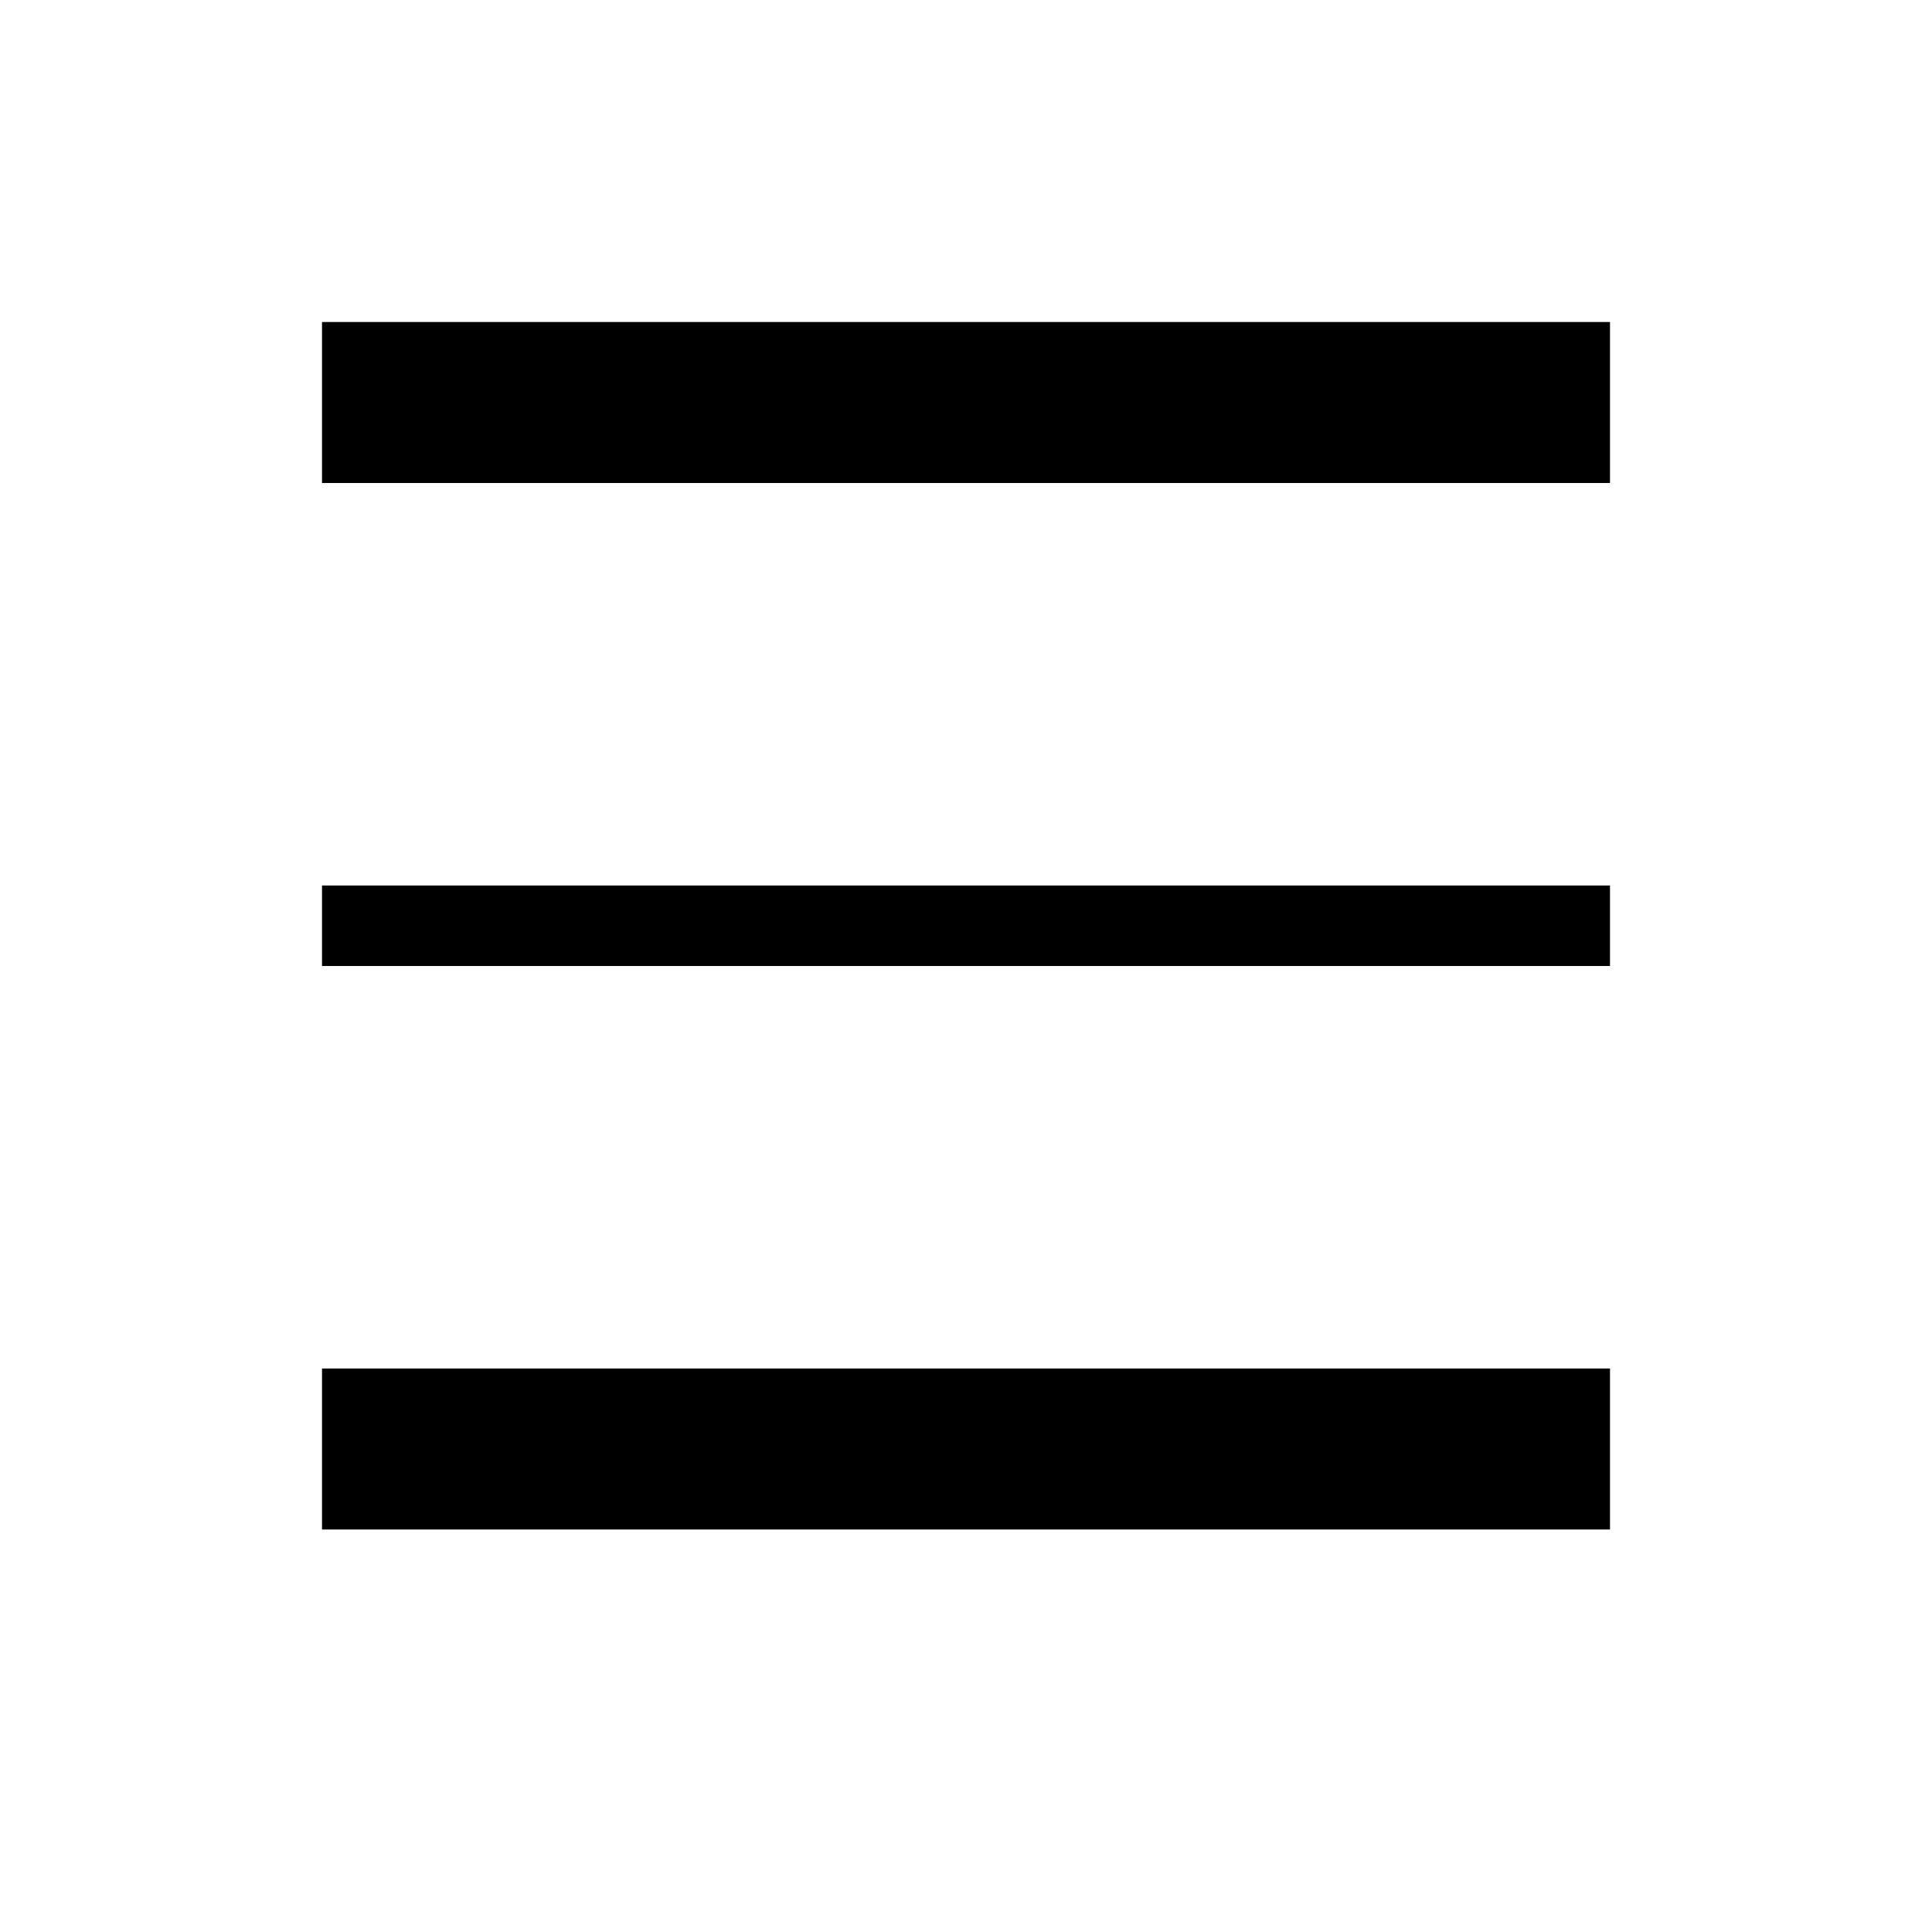
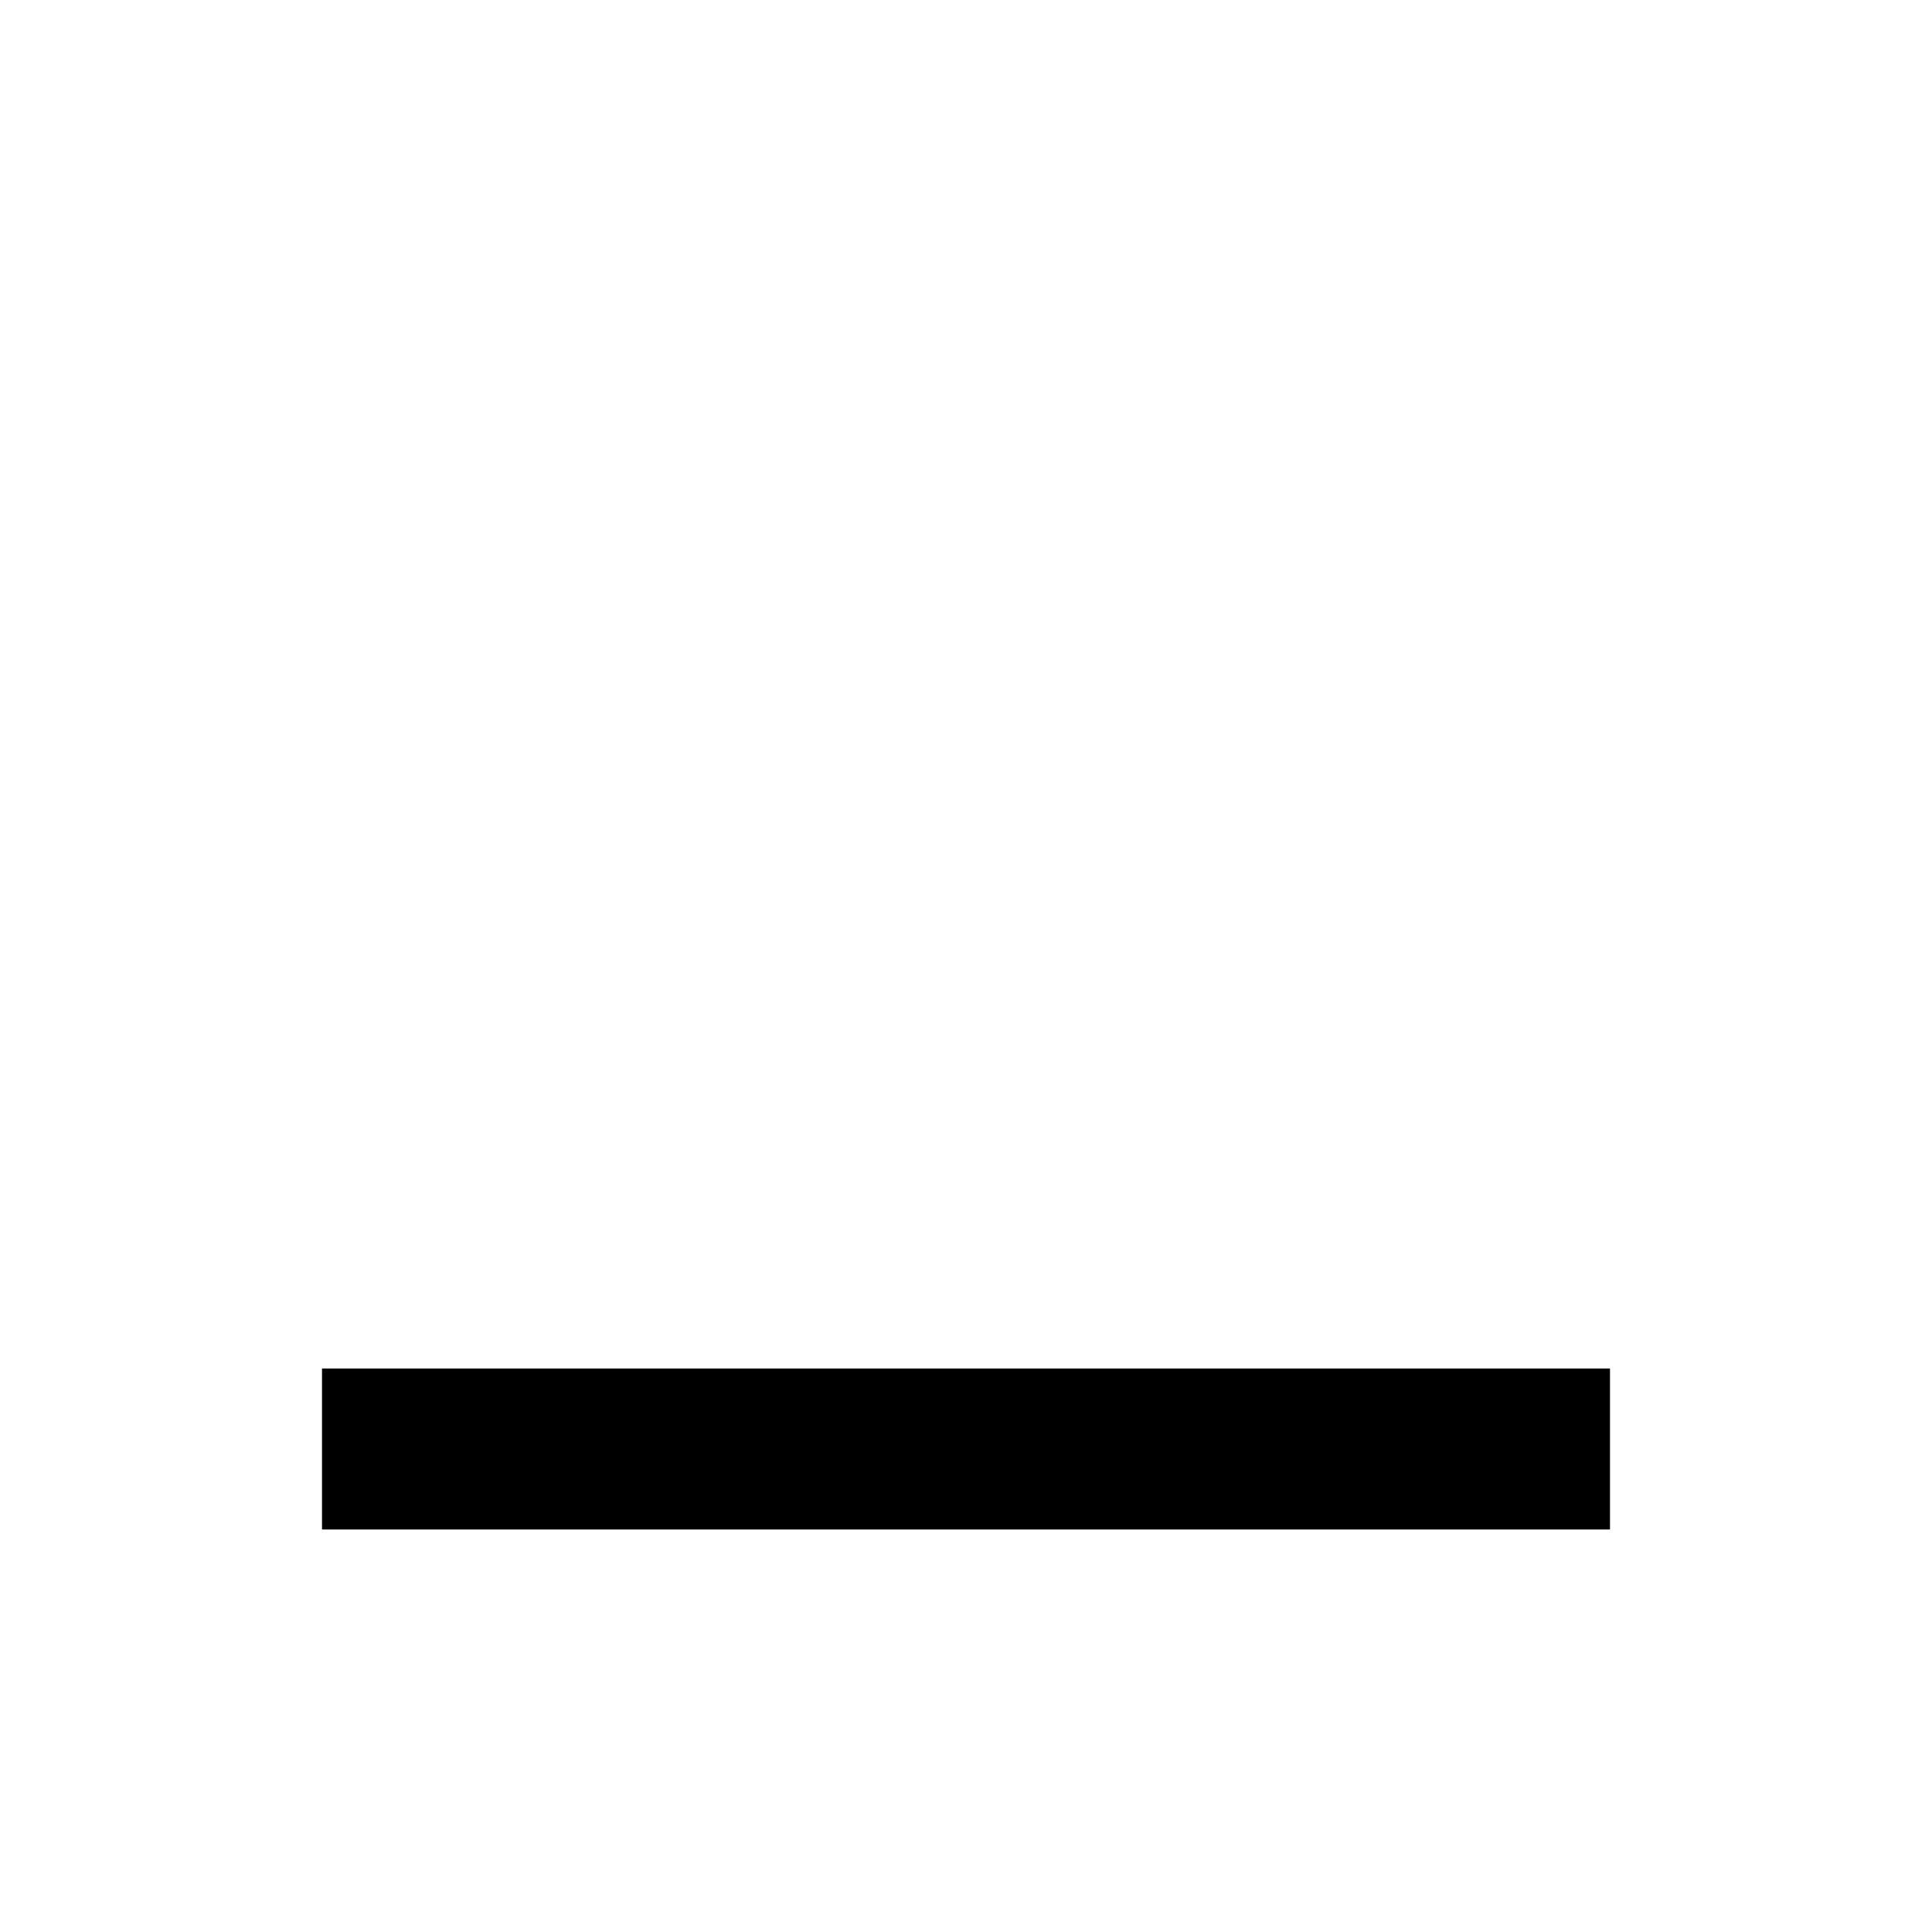
<svg xmlns="http://www.w3.org/2000/svg" id="menuToggle" version="1.1" preserveAspectRatio="xMidYMid meet" viewBox="0 0 24 24">
-   <path d="M4 4L20 4L20 6L4 6L4 4Z" id="top" />
-   <path d="M4 11L20 11L20 12L4 12L4 11Z" id="middle" />
  <path d="M4 17L20 17L20 19L4 19L4 17Z" id="bottom" />
</svg>